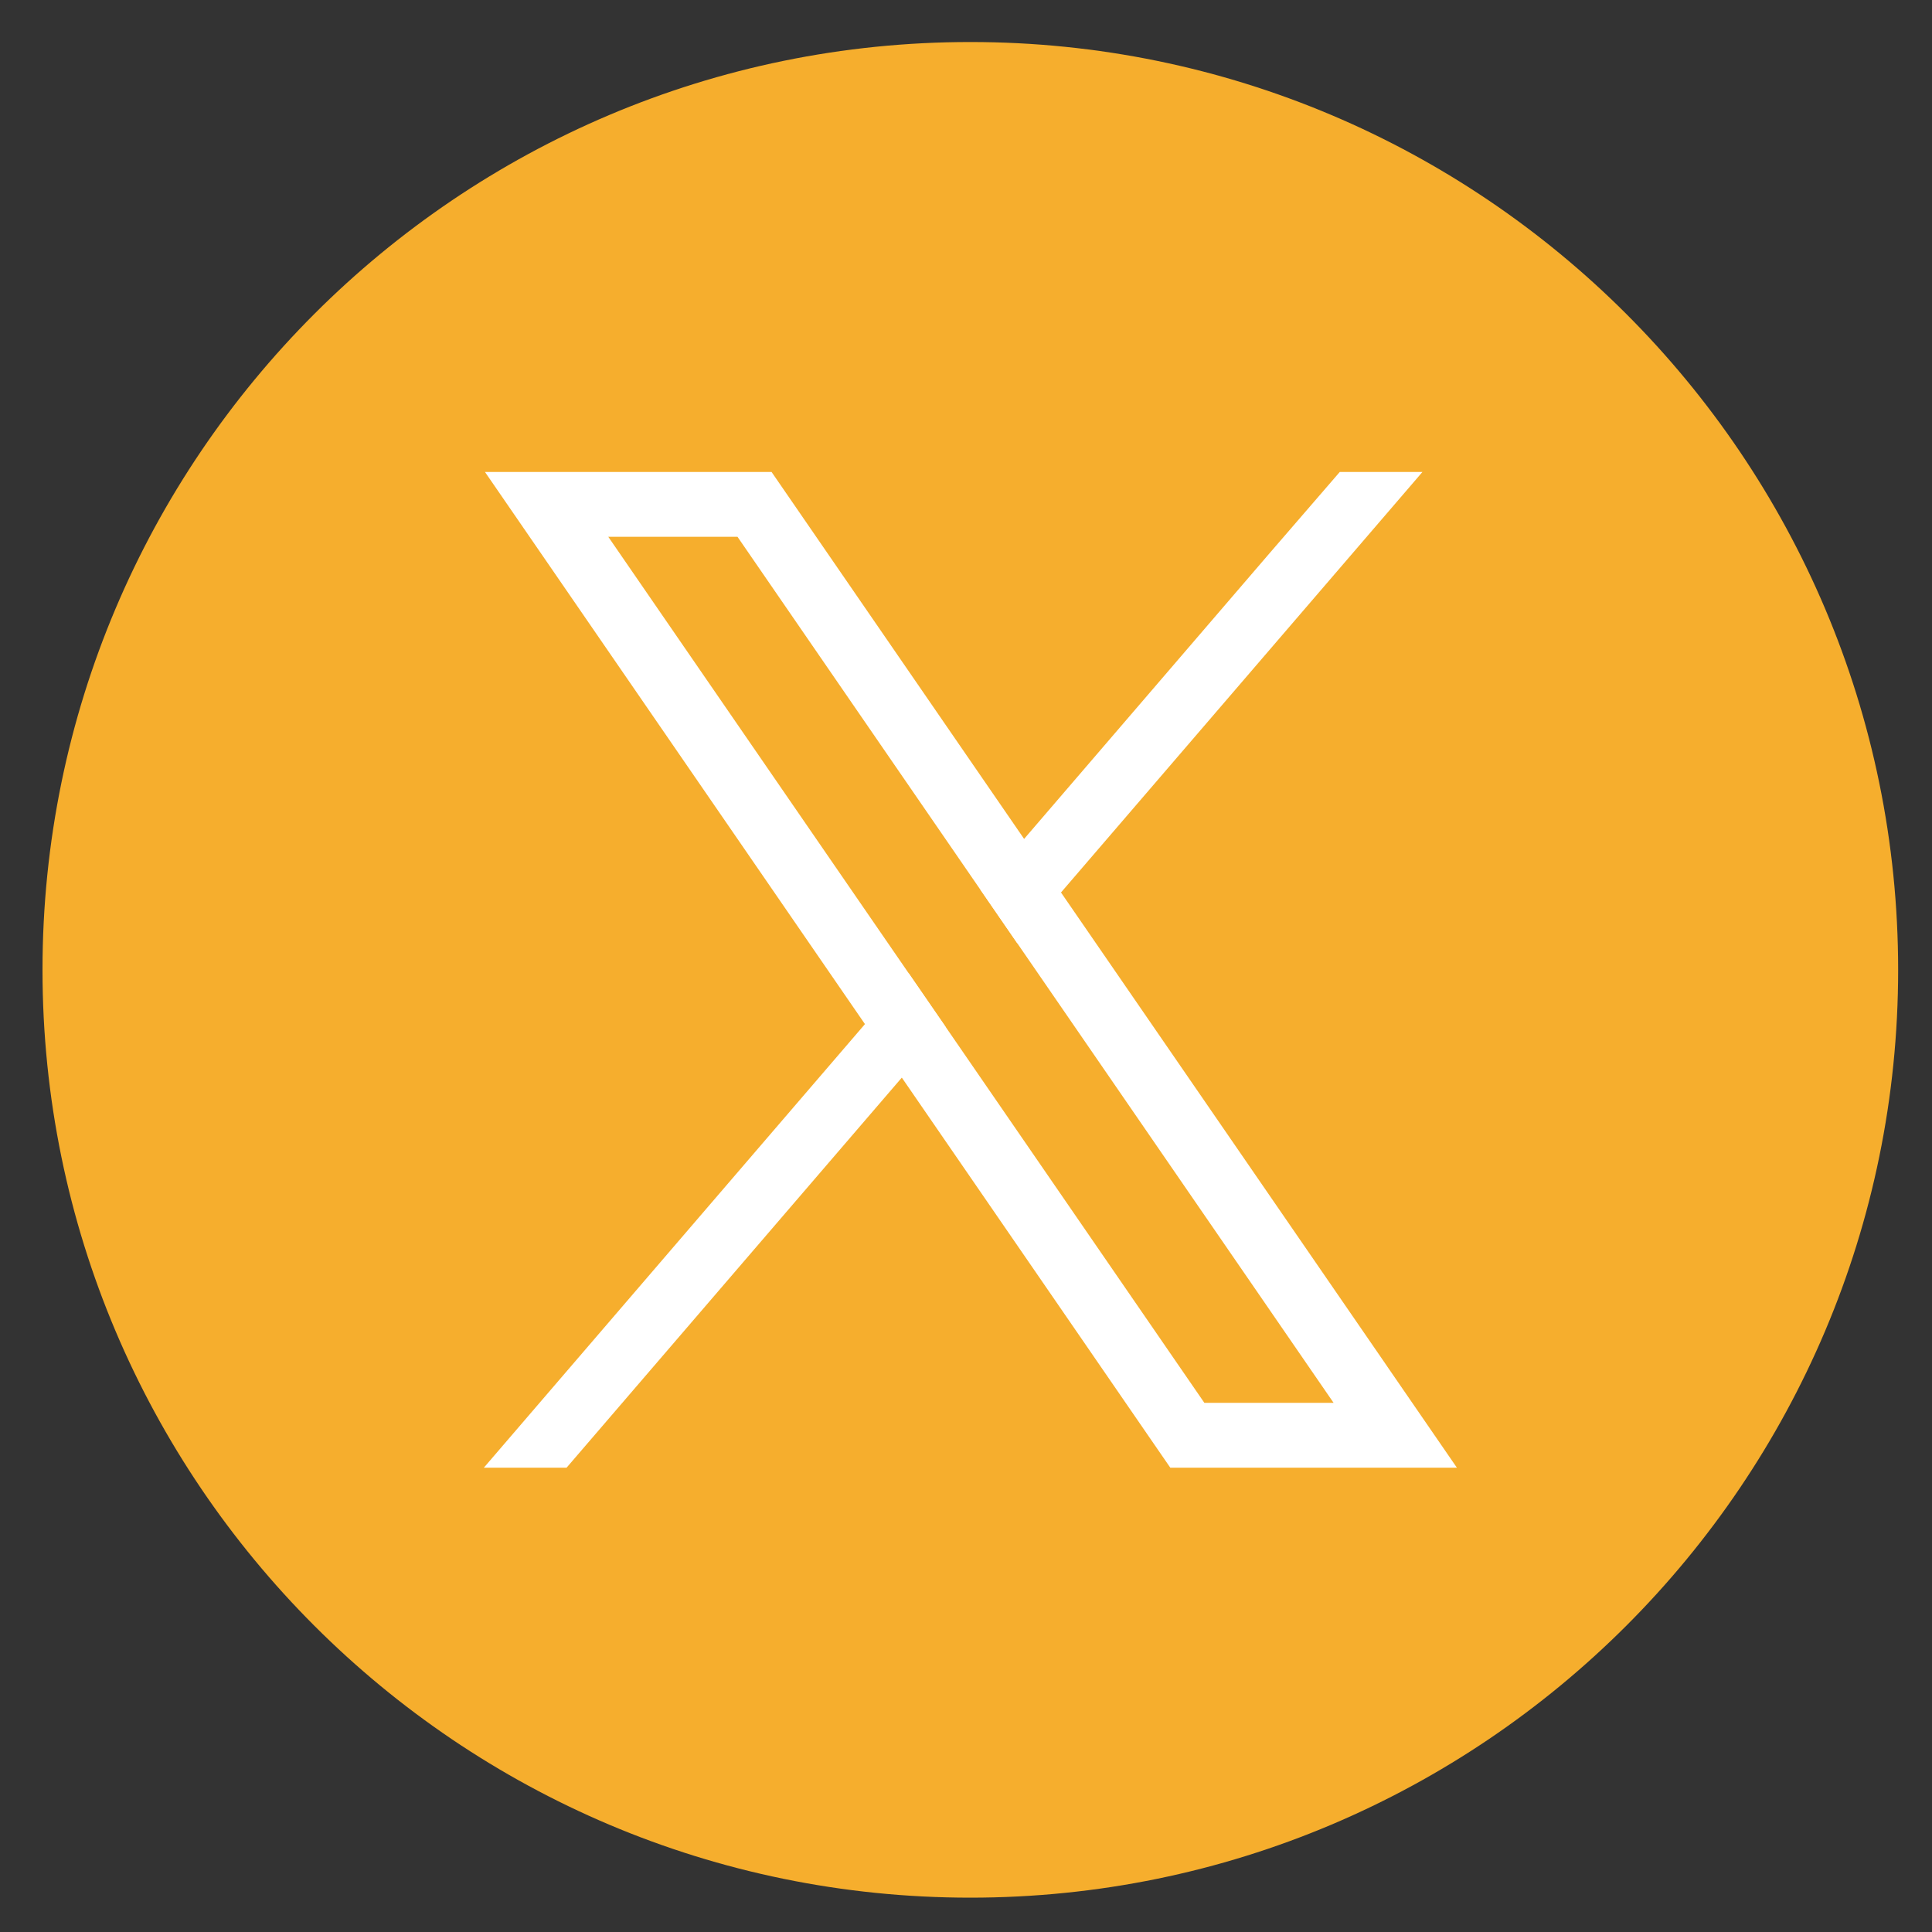
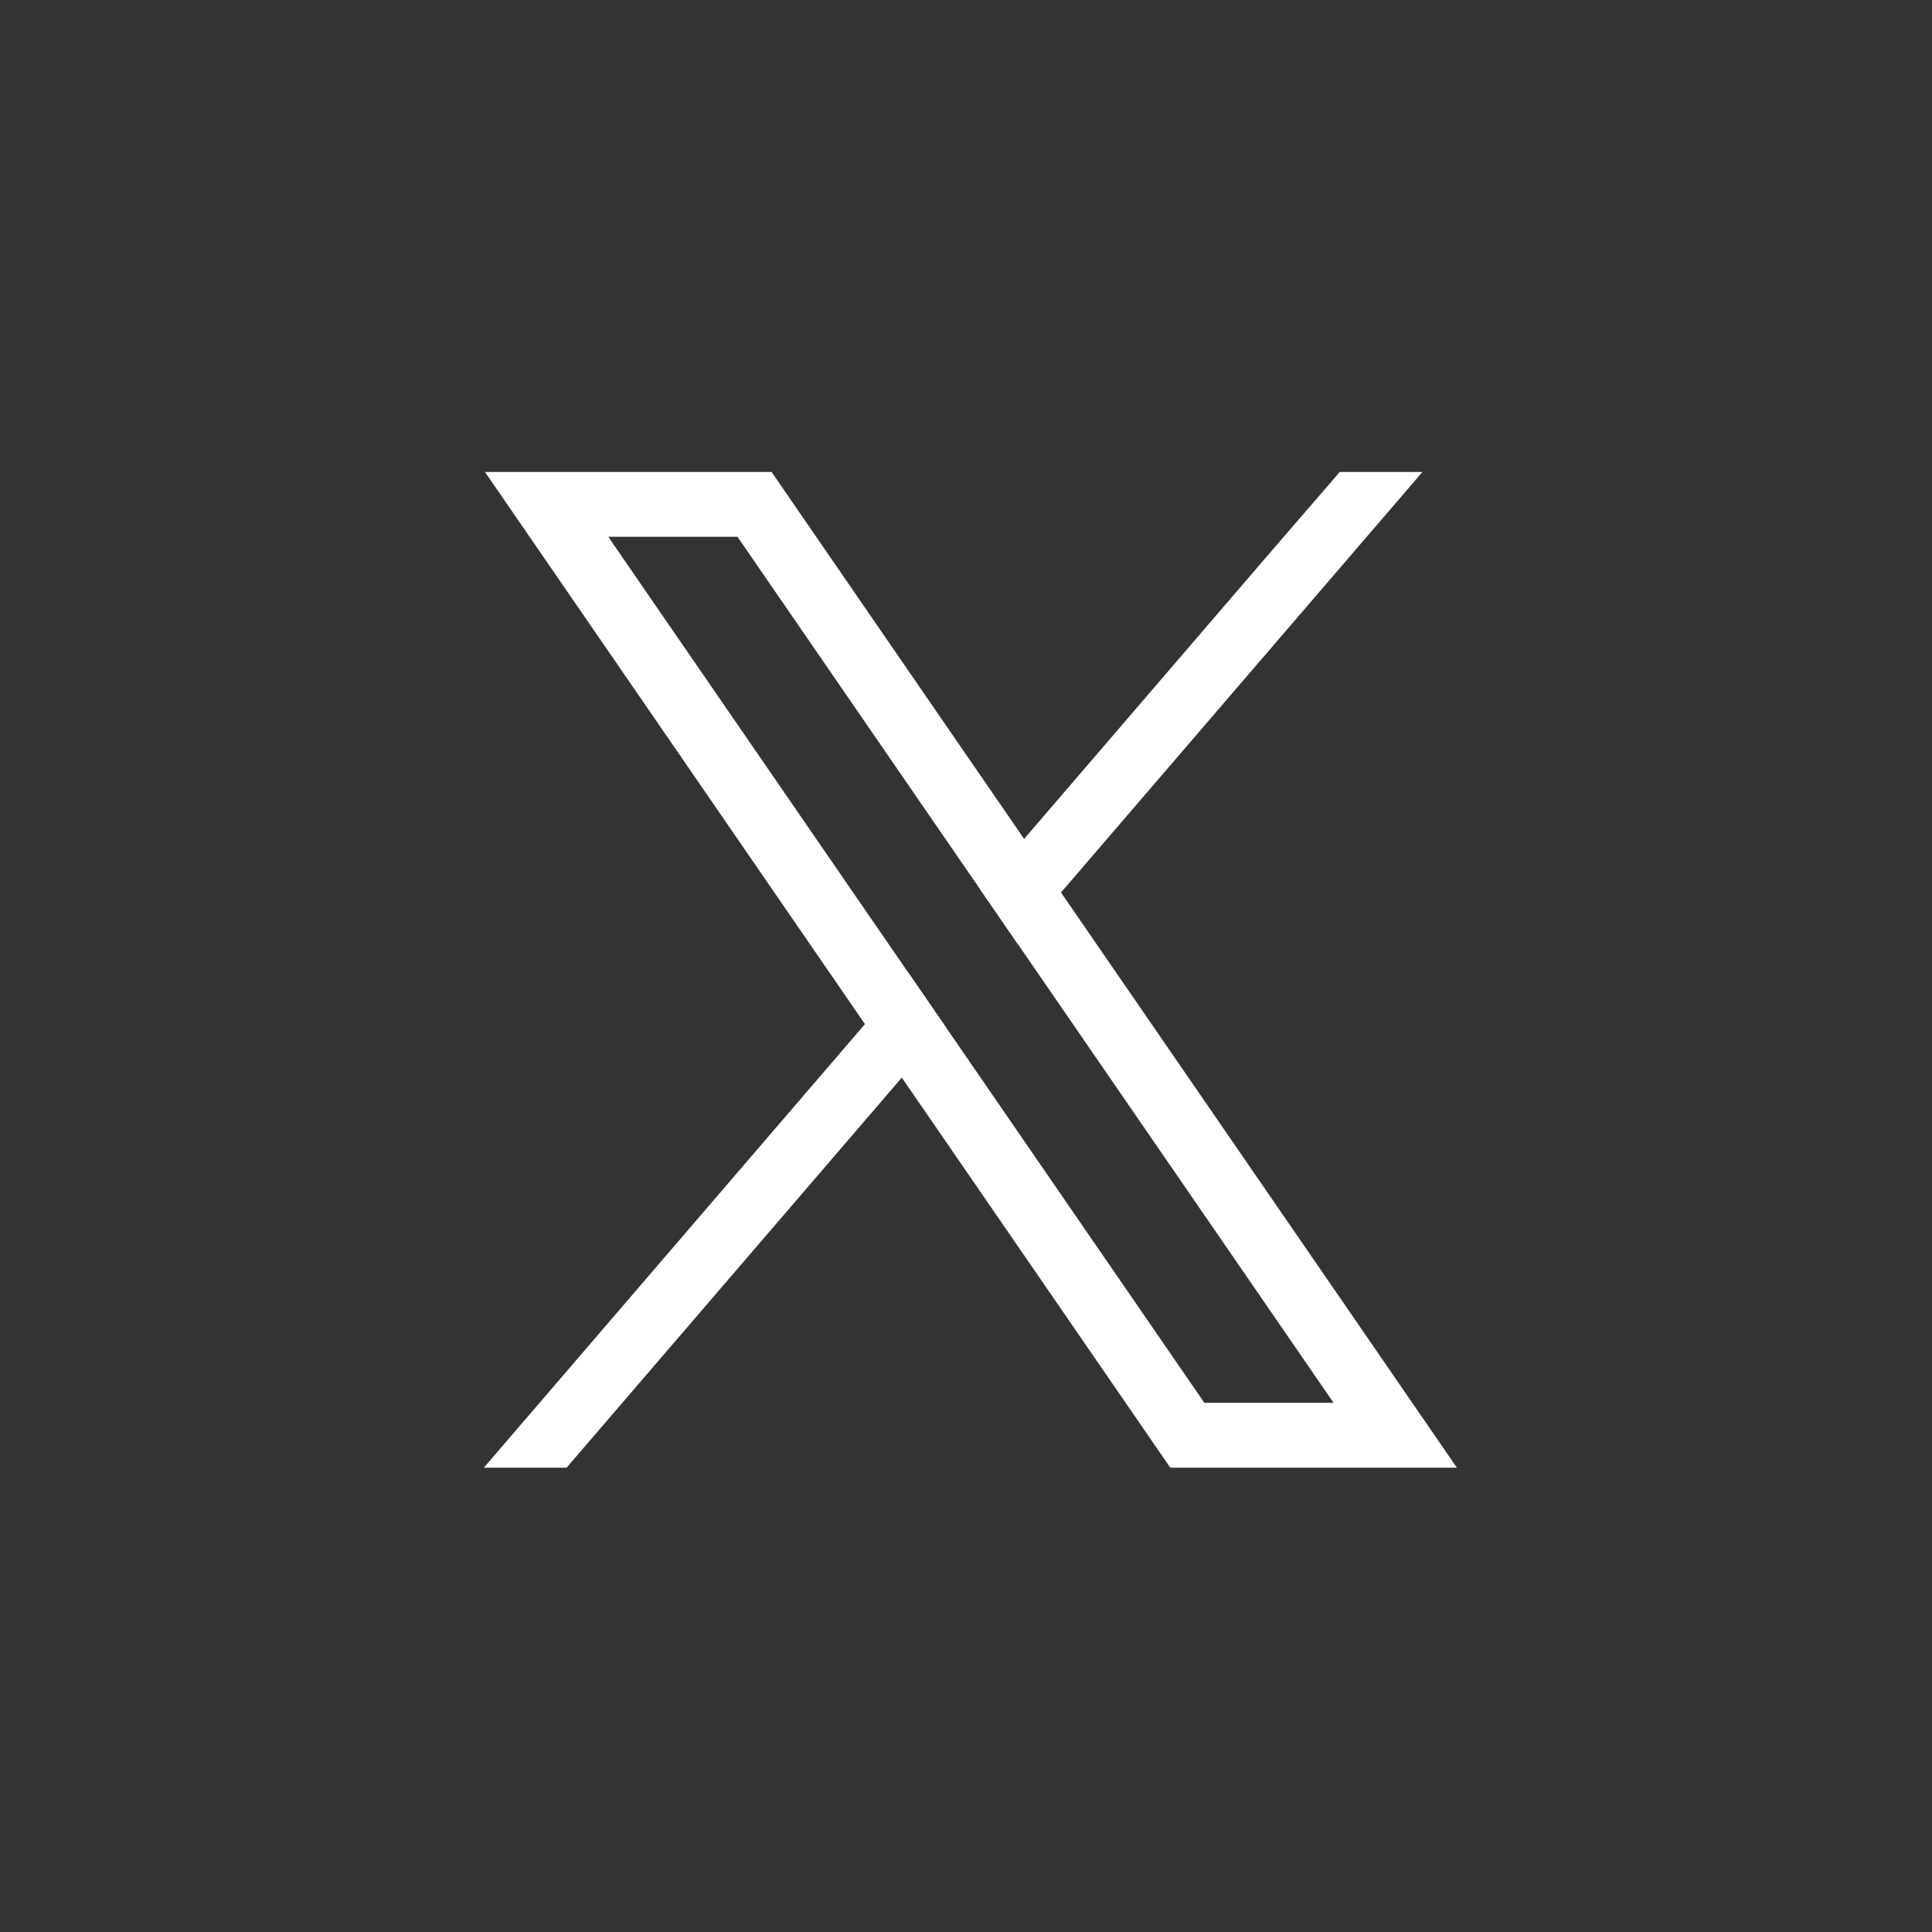
<svg xmlns="http://www.w3.org/2000/svg" width="44" height="44" viewBox="0 0 44 44" fill="none">
  <rect x="0" y="0" width="44" height="44" fill="#333333" stroke="none" />
-   <path d="M22.098 0.957C33.76 0.957 43.229 10.425 43.229 22.088C43.229 33.75 33.76 43.218 22.098 43.218C10.436 43.218 0.968 33.75 0.968 22.088C0.968 10.425 10.436 0.957 22.098 0.957Z" fill="#F6AE2D" />
  <path d="M31.588 31.112L24.163 20.325L23.323 19.105L18.012 11.388L17.572 10.749H11.045L12.637 13.062L19.699 23.324L20.539 24.543L26.213 32.787L26.653 33.426H33.18L31.588 31.113V31.112ZM27.429 31.949L21.534 23.383L20.694 22.164L13.853 12.225H16.796L22.328 20.263L23.168 21.482L30.372 31.949H27.429Z" fill="white" />
  <path d="M20.694 22.164L21.534 23.384L20.538 24.542L12.903 33.426H11.019L19.699 23.323L20.694 22.164Z" fill="white" />
  <path d="M32.395 10.749L24.164 20.325L23.168 21.483L22.329 20.263L23.324 19.105L28.9 12.615L30.512 10.749H32.395Z" fill="white" />
</svg>